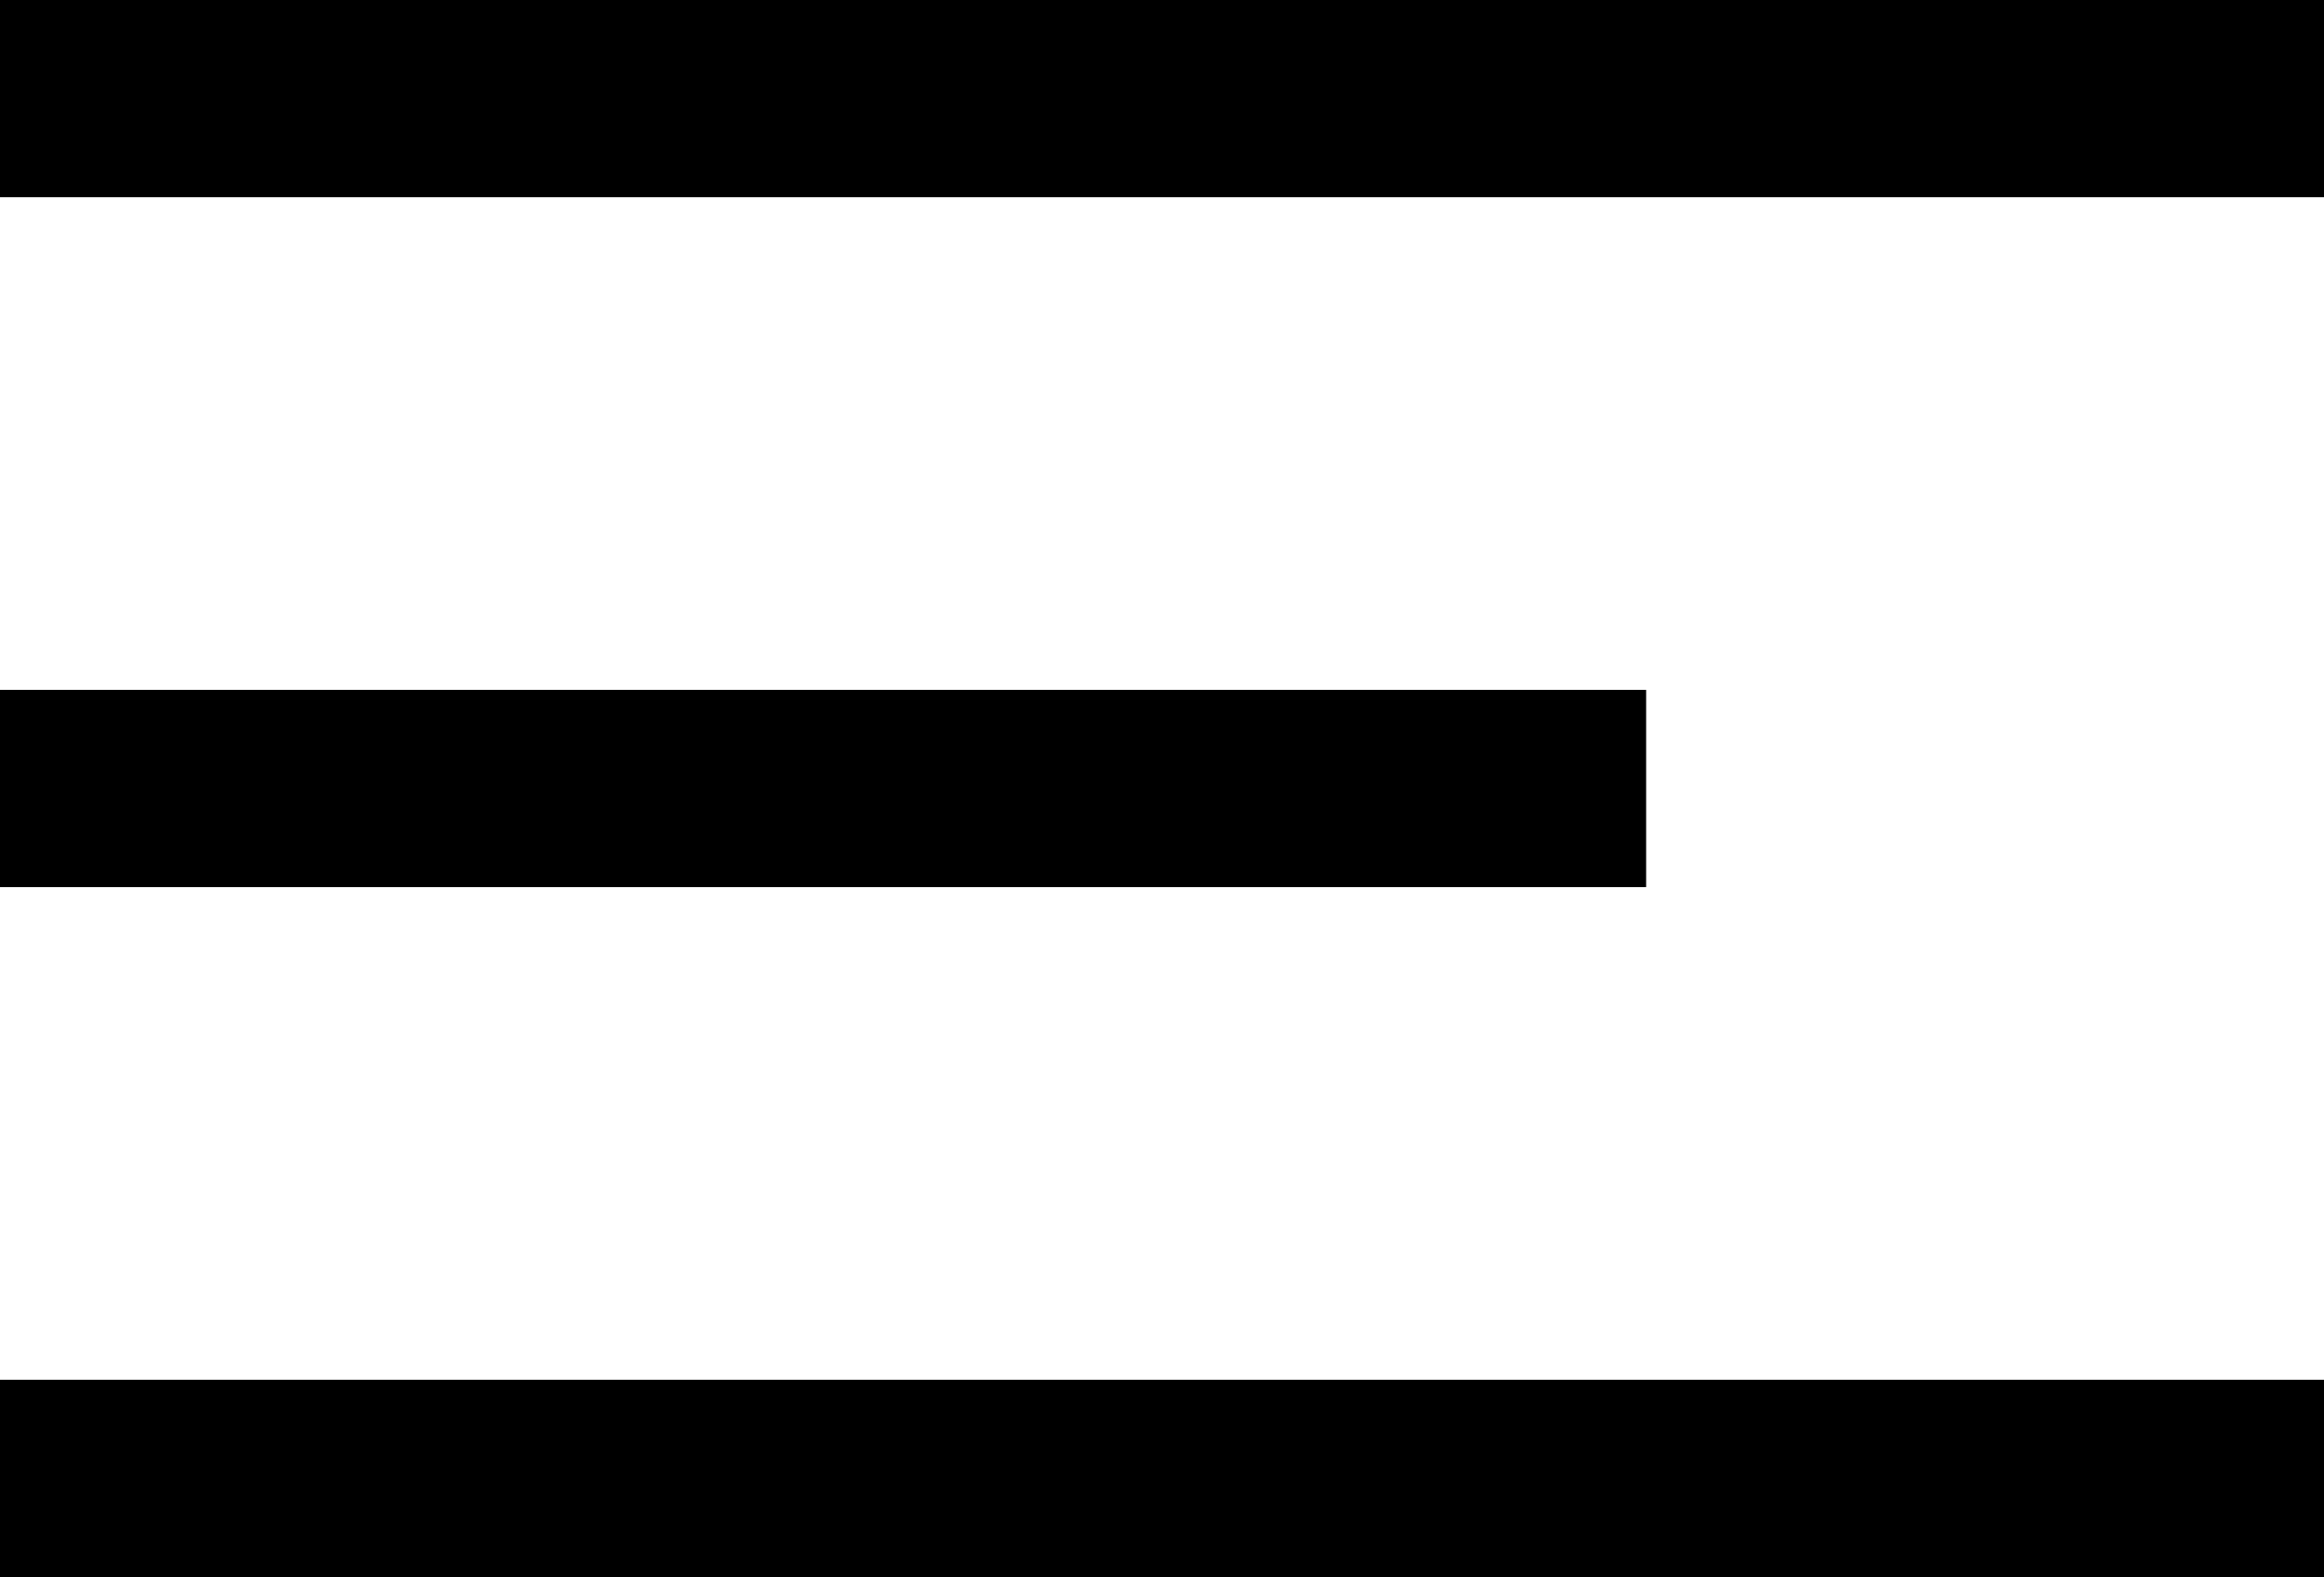
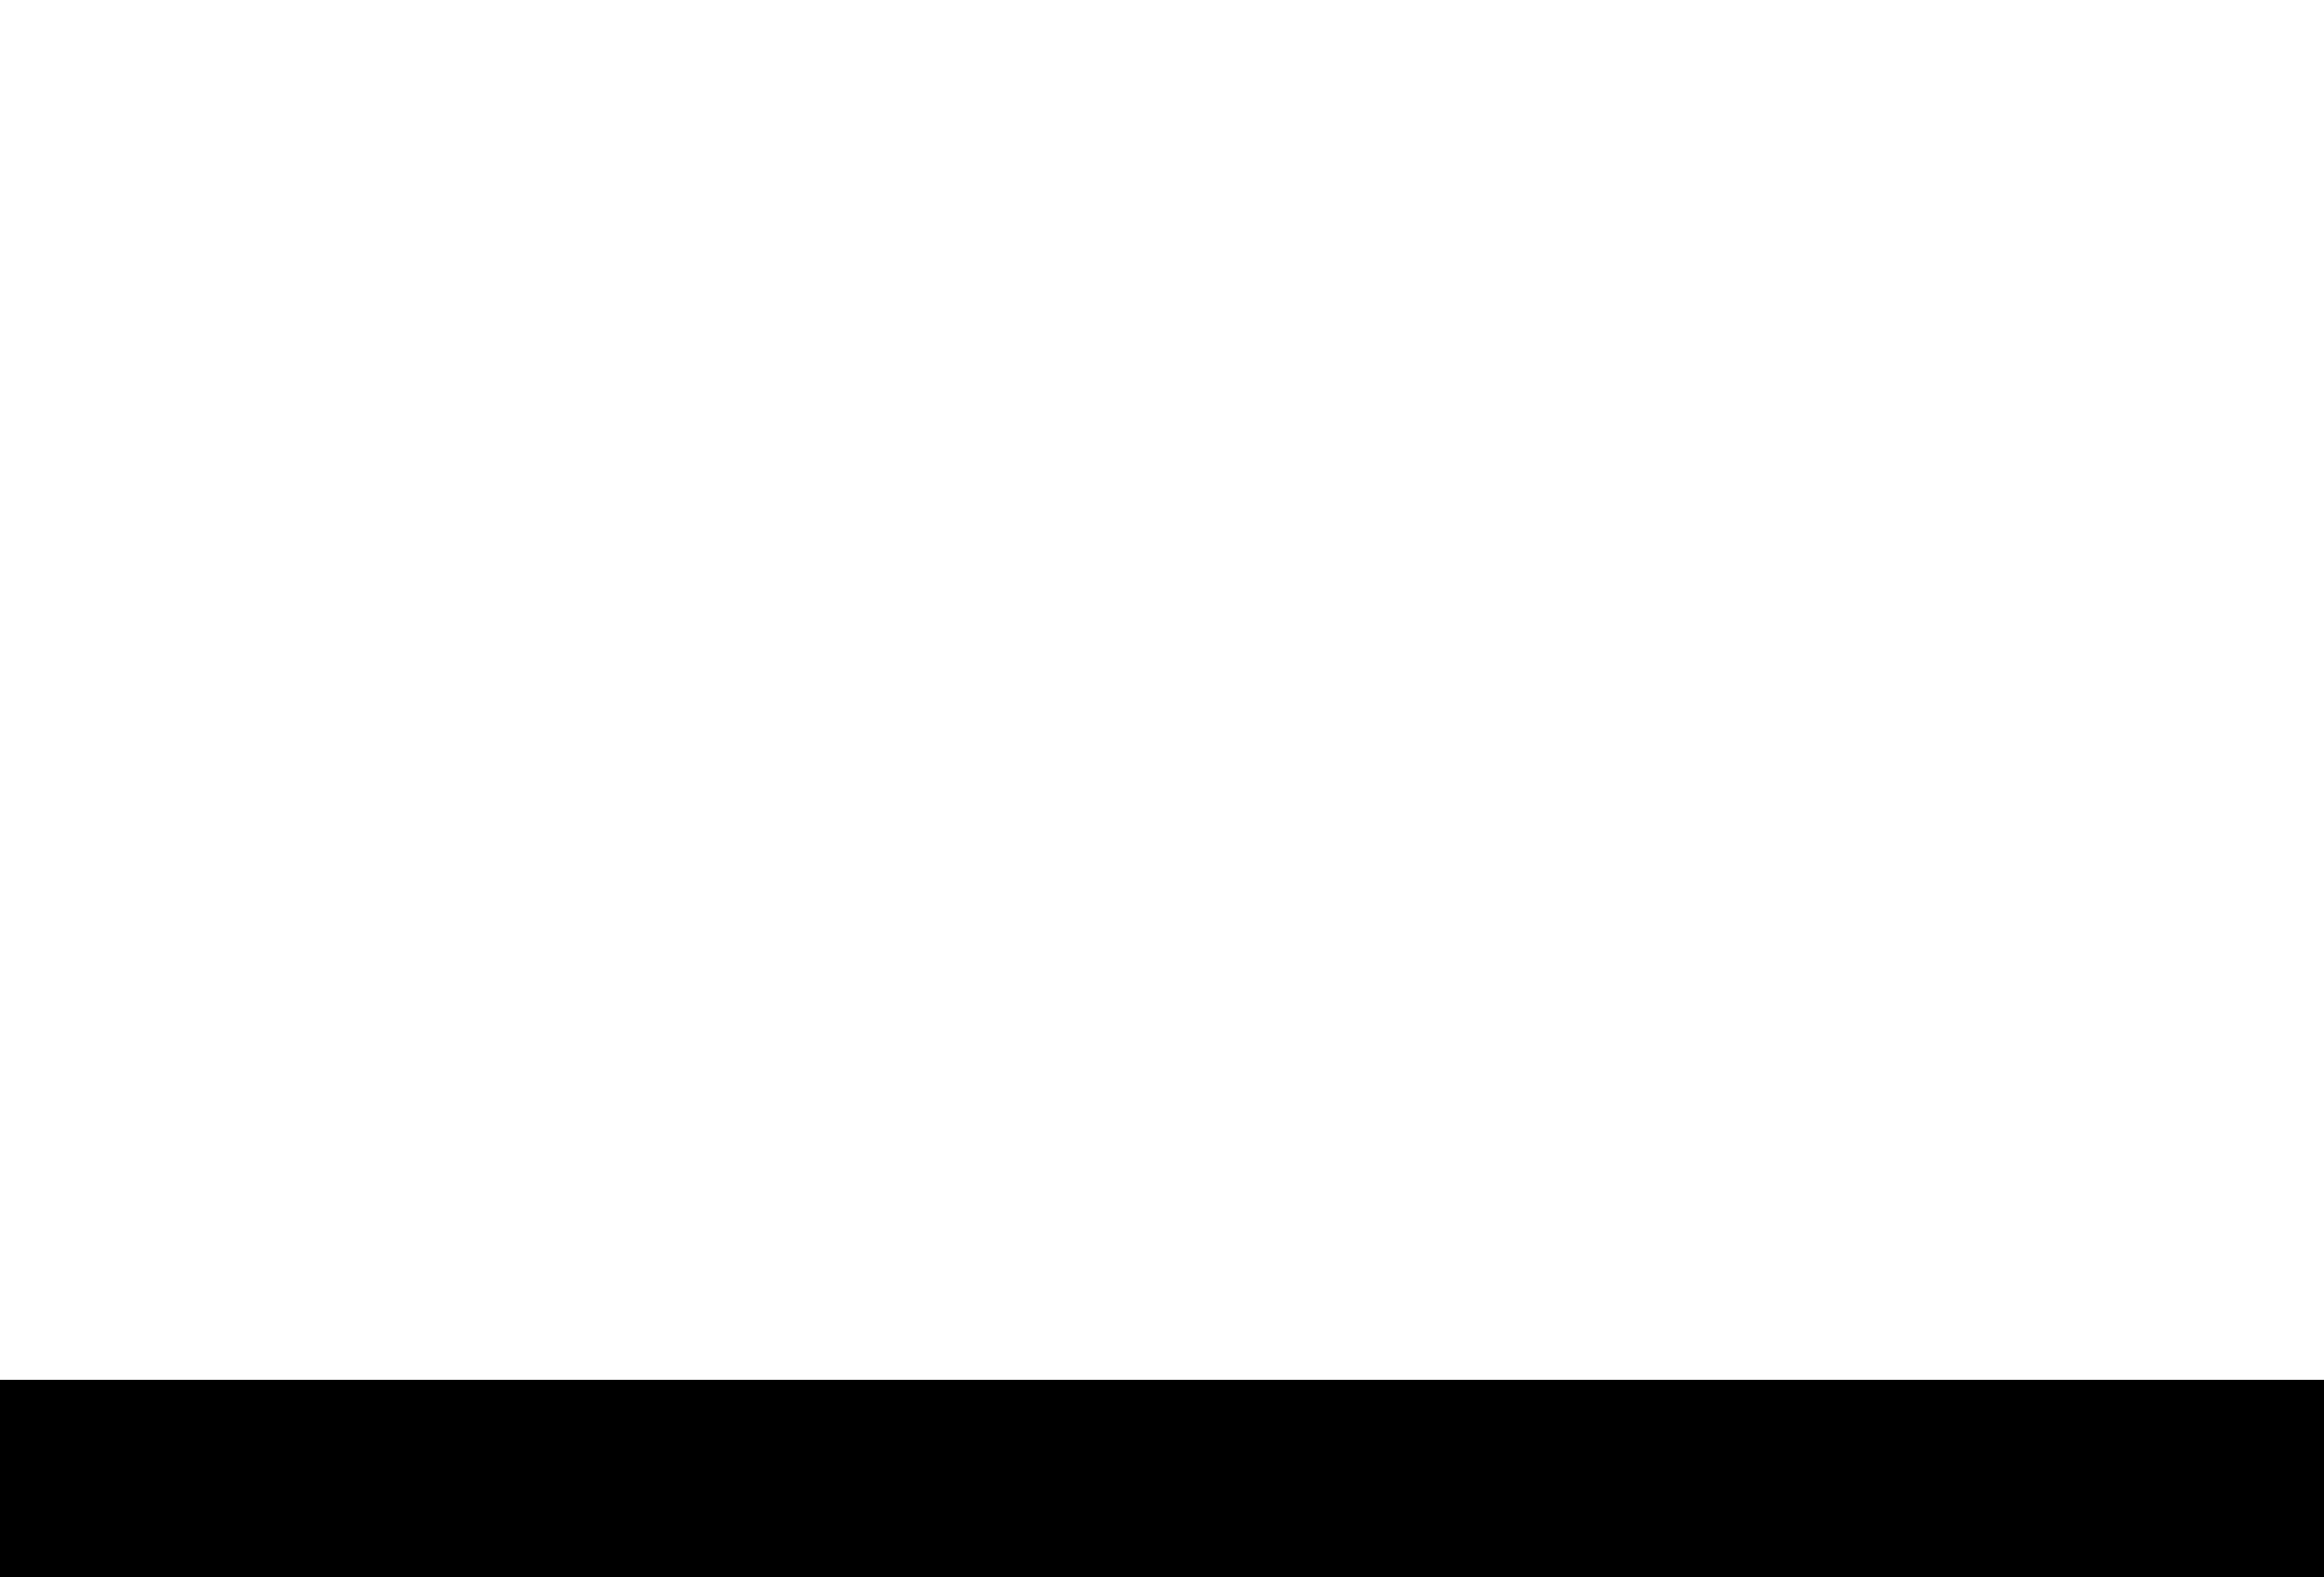
<svg xmlns="http://www.w3.org/2000/svg" width="28" height="19" viewBox="0 0 28 19">
  <g>
    <g>
-       <path d="M0 0h28v2.375H0z" />
-     </g>
+       </g>
    <g>
      <path d="M0 16.62h28V19H0z" />
    </g>
    <g>
-       <path d="M0 8.31h19.833v2.375H0z" />
-     </g>
+       </g>
  </g>
</svg>